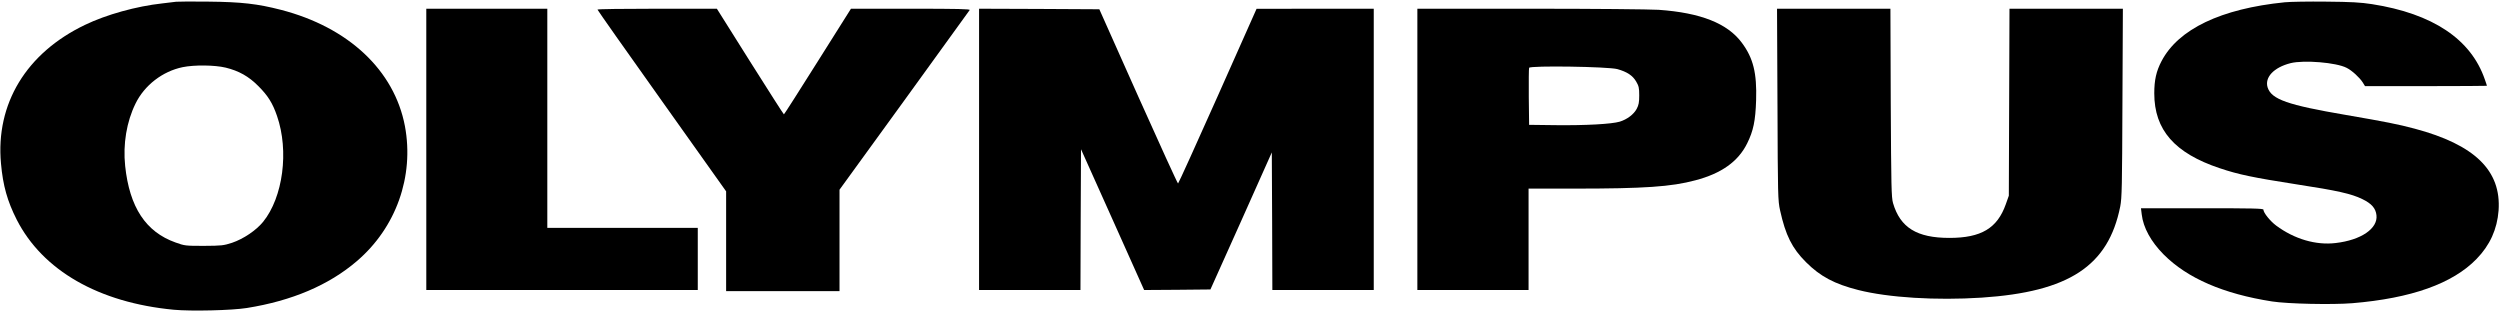
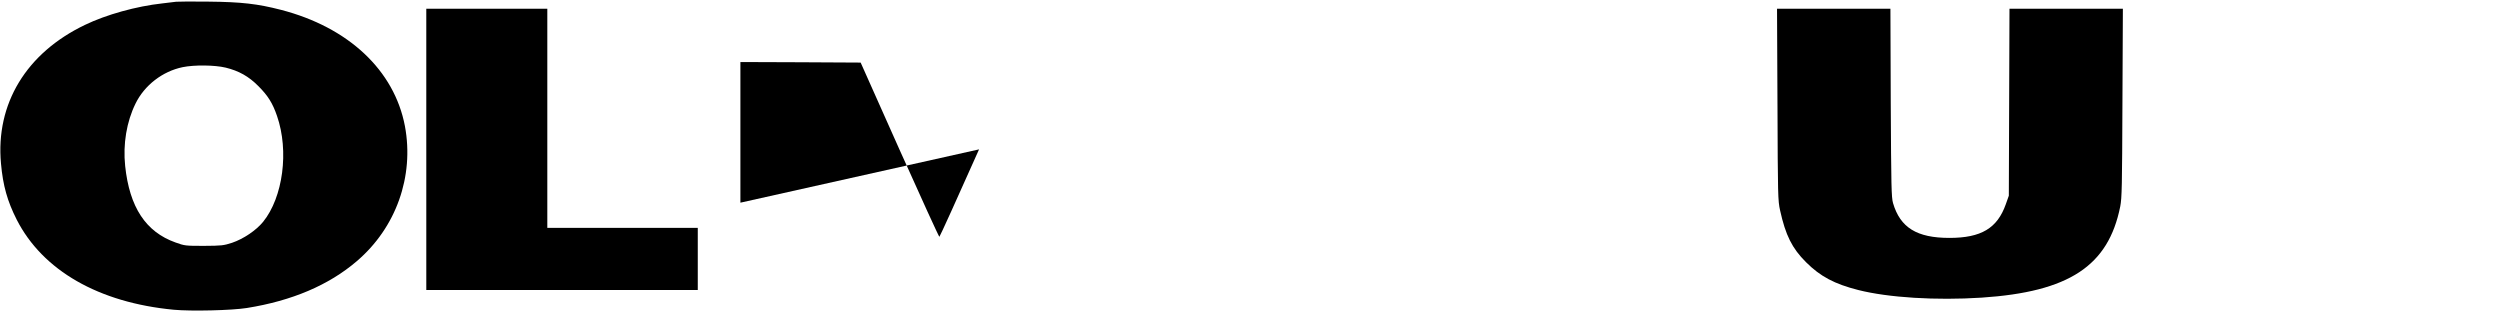
<svg xmlns="http://www.w3.org/2000/svg" version="1.0" viewBox="0 0 2293 286" preserveAspectRatio="xMidYMid meet">
  <g transform="translate(0,286) scale(0.1,-0.1)" fill="#000000" stroke="none">
    <path d="M1615 2844 c-16 -2 -73 -9 -125 -15 -239 -26 -515 -103 -710 -197 -539 -258 -821 -724 -771 -1271 18 -204 59 -347 144 -515 238 -467 753 -762 1441 -827 161 -15 533 -6 670 16 414 66 752 210 1008 429 361 308 528 778 442 1239 -97 512 -518 907 -1138 1067 -213 55 -362 72 -661 75 -148 2 -283 1 -300 -1z m454 -604 c122 -30 212 -80 301 -170 88 -88 131 -157 171 -274 111 -321 55 -745 -128 -971 -64 -78 -179 -156 -285 -192 -78 -25 -94 -27 -258 -28 -170 0 -177 1 -260 31 -273 97 -422 323 -462 702 -21 201 13 405 95 572 82 168 248 296 432 334 107 22 293 20 394 -4z" />
-     <path d="M20955 2839 c-585 -59 -975 -246 -1129 -539 -49 -93 -67 -175 -67 -296 0 -336 187 -549 601 -687 172 -58 308 -86 705 -148 372 -57 502 -86 602 -135 85 -41 123 -84 130 -148 14 -122 -141 -228 -374 -255 -181 -22 -379 36 -546 160 -55 41 -117 118 -117 146 0 11 -101 13 -561 13 l-562 0 7 -57 c14 -121 85 -250 201 -367 217 -218 547 -361 995 -431 141 -22 551 -31 735 -16 542 45 921 180 1140 406 123 126 189 273 202 444 26 366 -218 604 -770 751 -154 41 -261 62 -632 126 -532 91 -680 142 -716 251 -30 93 56 185 211 224 122 30 418 6 513 -43 49 -24 120 -90 148 -134 l21 -34 559 0 c307 0 559 2 559 3 0 2 -8 28 -19 58 -127 370 -478 604 -1035 691 -104 16 -190 21 -421 23 -159 2 -330 -1 -380 -6z" />
    <path d="M3910 1490 l0 -1290 1245 0 1245 0 0 285 0 285 -690 0 -690 0 0 1005 0 1005 -555 0 -555 0 0 -1290z" />
-     <path d="M5480 2772 c0 -4 265 -381 590 -837 l590 -830 0 -457 0 -458 520 0 520 0 0 465 0 465 593 817 c326 450 596 824 601 831 6 9 -105 12 -541 12 l-548 0 -305 -484 c-168 -267 -307 -485 -310 -485 -3 0 -142 218 -310 484 l-305 485 -547 0 c-302 0 -548 -3 -548 -8z" />
-     <path d="M8980 1490 l0 -1290 465 0 465 0 2 646 3 645 290 -646 289 -645 304 2 304 3 282 628 281 629 3 -631 2 -631 465 0 465 0 0 1290 0 1290 -537 0 -538 -1 -356 -800 c-196 -440 -360 -801 -364 -802 -4 -1 -168 358 -365 798 l-357 800 -551 3 -552 2 0 -1290z" />
-     <path d="M13000 1490 l0 -1290 510 0 510 0 0 465 0 465 418 0 c644 0 891 17 1111 76 241 63 394 173 476 339 57 115 76 207 82 395 8 250 -26 387 -131 528 -132 178 -378 275 -763 302 -84 5 -593 10 -1180 10 l-1033 0 0 -1290z m1835 736 c89 -25 140 -59 172 -114 24 -41 28 -58 28 -127 0 -64 -5 -89 -23 -123 -27 -51 -88 -97 -156 -118 -76 -22 -310 -35 -586 -32 l-245 3 -3 255 c-1 140 0 261 3 268 8 22 728 11 810 -12z" />
+     <path d="M8980 1490 c-196 -440 -360 -801 -364 -802 -4 -1 -168 358 -365 798 l-357 800 -551 3 -552 2 0 -1290z" />
    <path d="M16303 1903 c3 -844 4 -882 24 -973 50 -227 110 -348 238 -475 131 -131 262 -200 479 -255 276 -70 714 -97 1131 -70 802 53 1163 290 1272 837 15 79 17 178 20 951 l4 862 -520 0 -520 0 -3 -857 -3 -858 -28 -79 c-78 -220 -226 -308 -517 -308 -298 0 -451 94 -517 319 -15 52 -17 149 -21 921 l-3 862 -520 0 -520 0 4 -877z" />
  </g>
</svg>